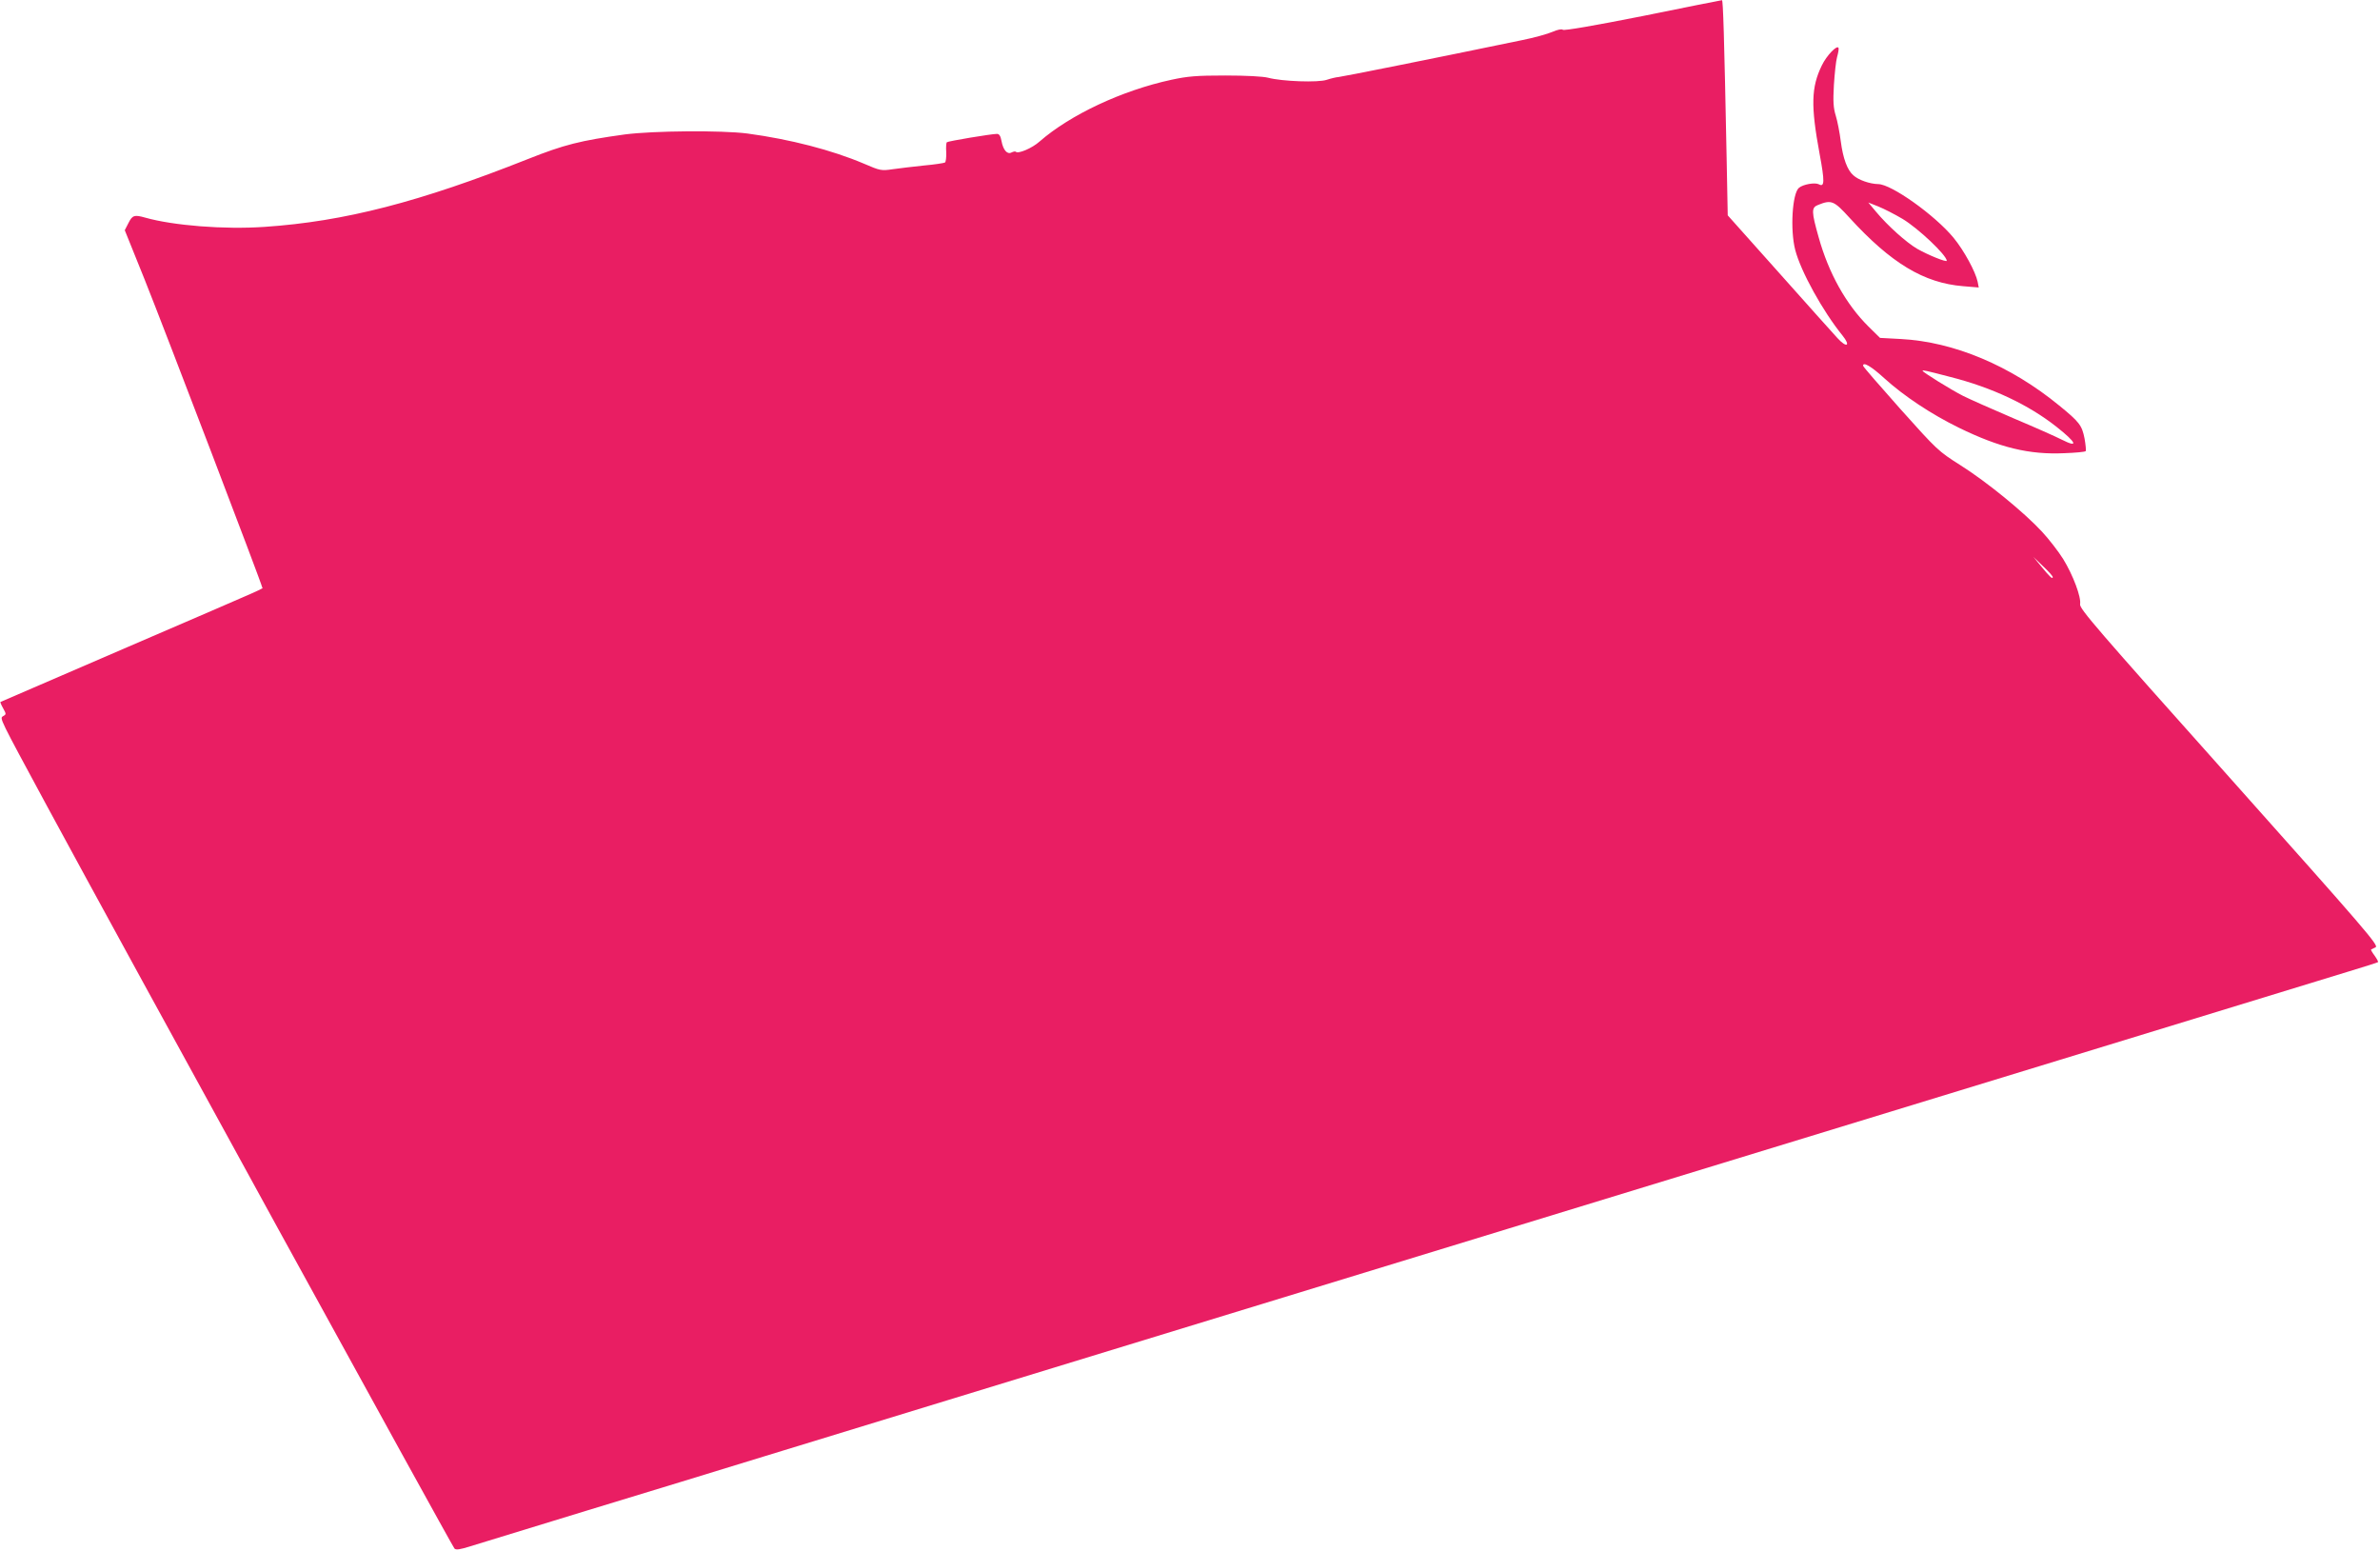
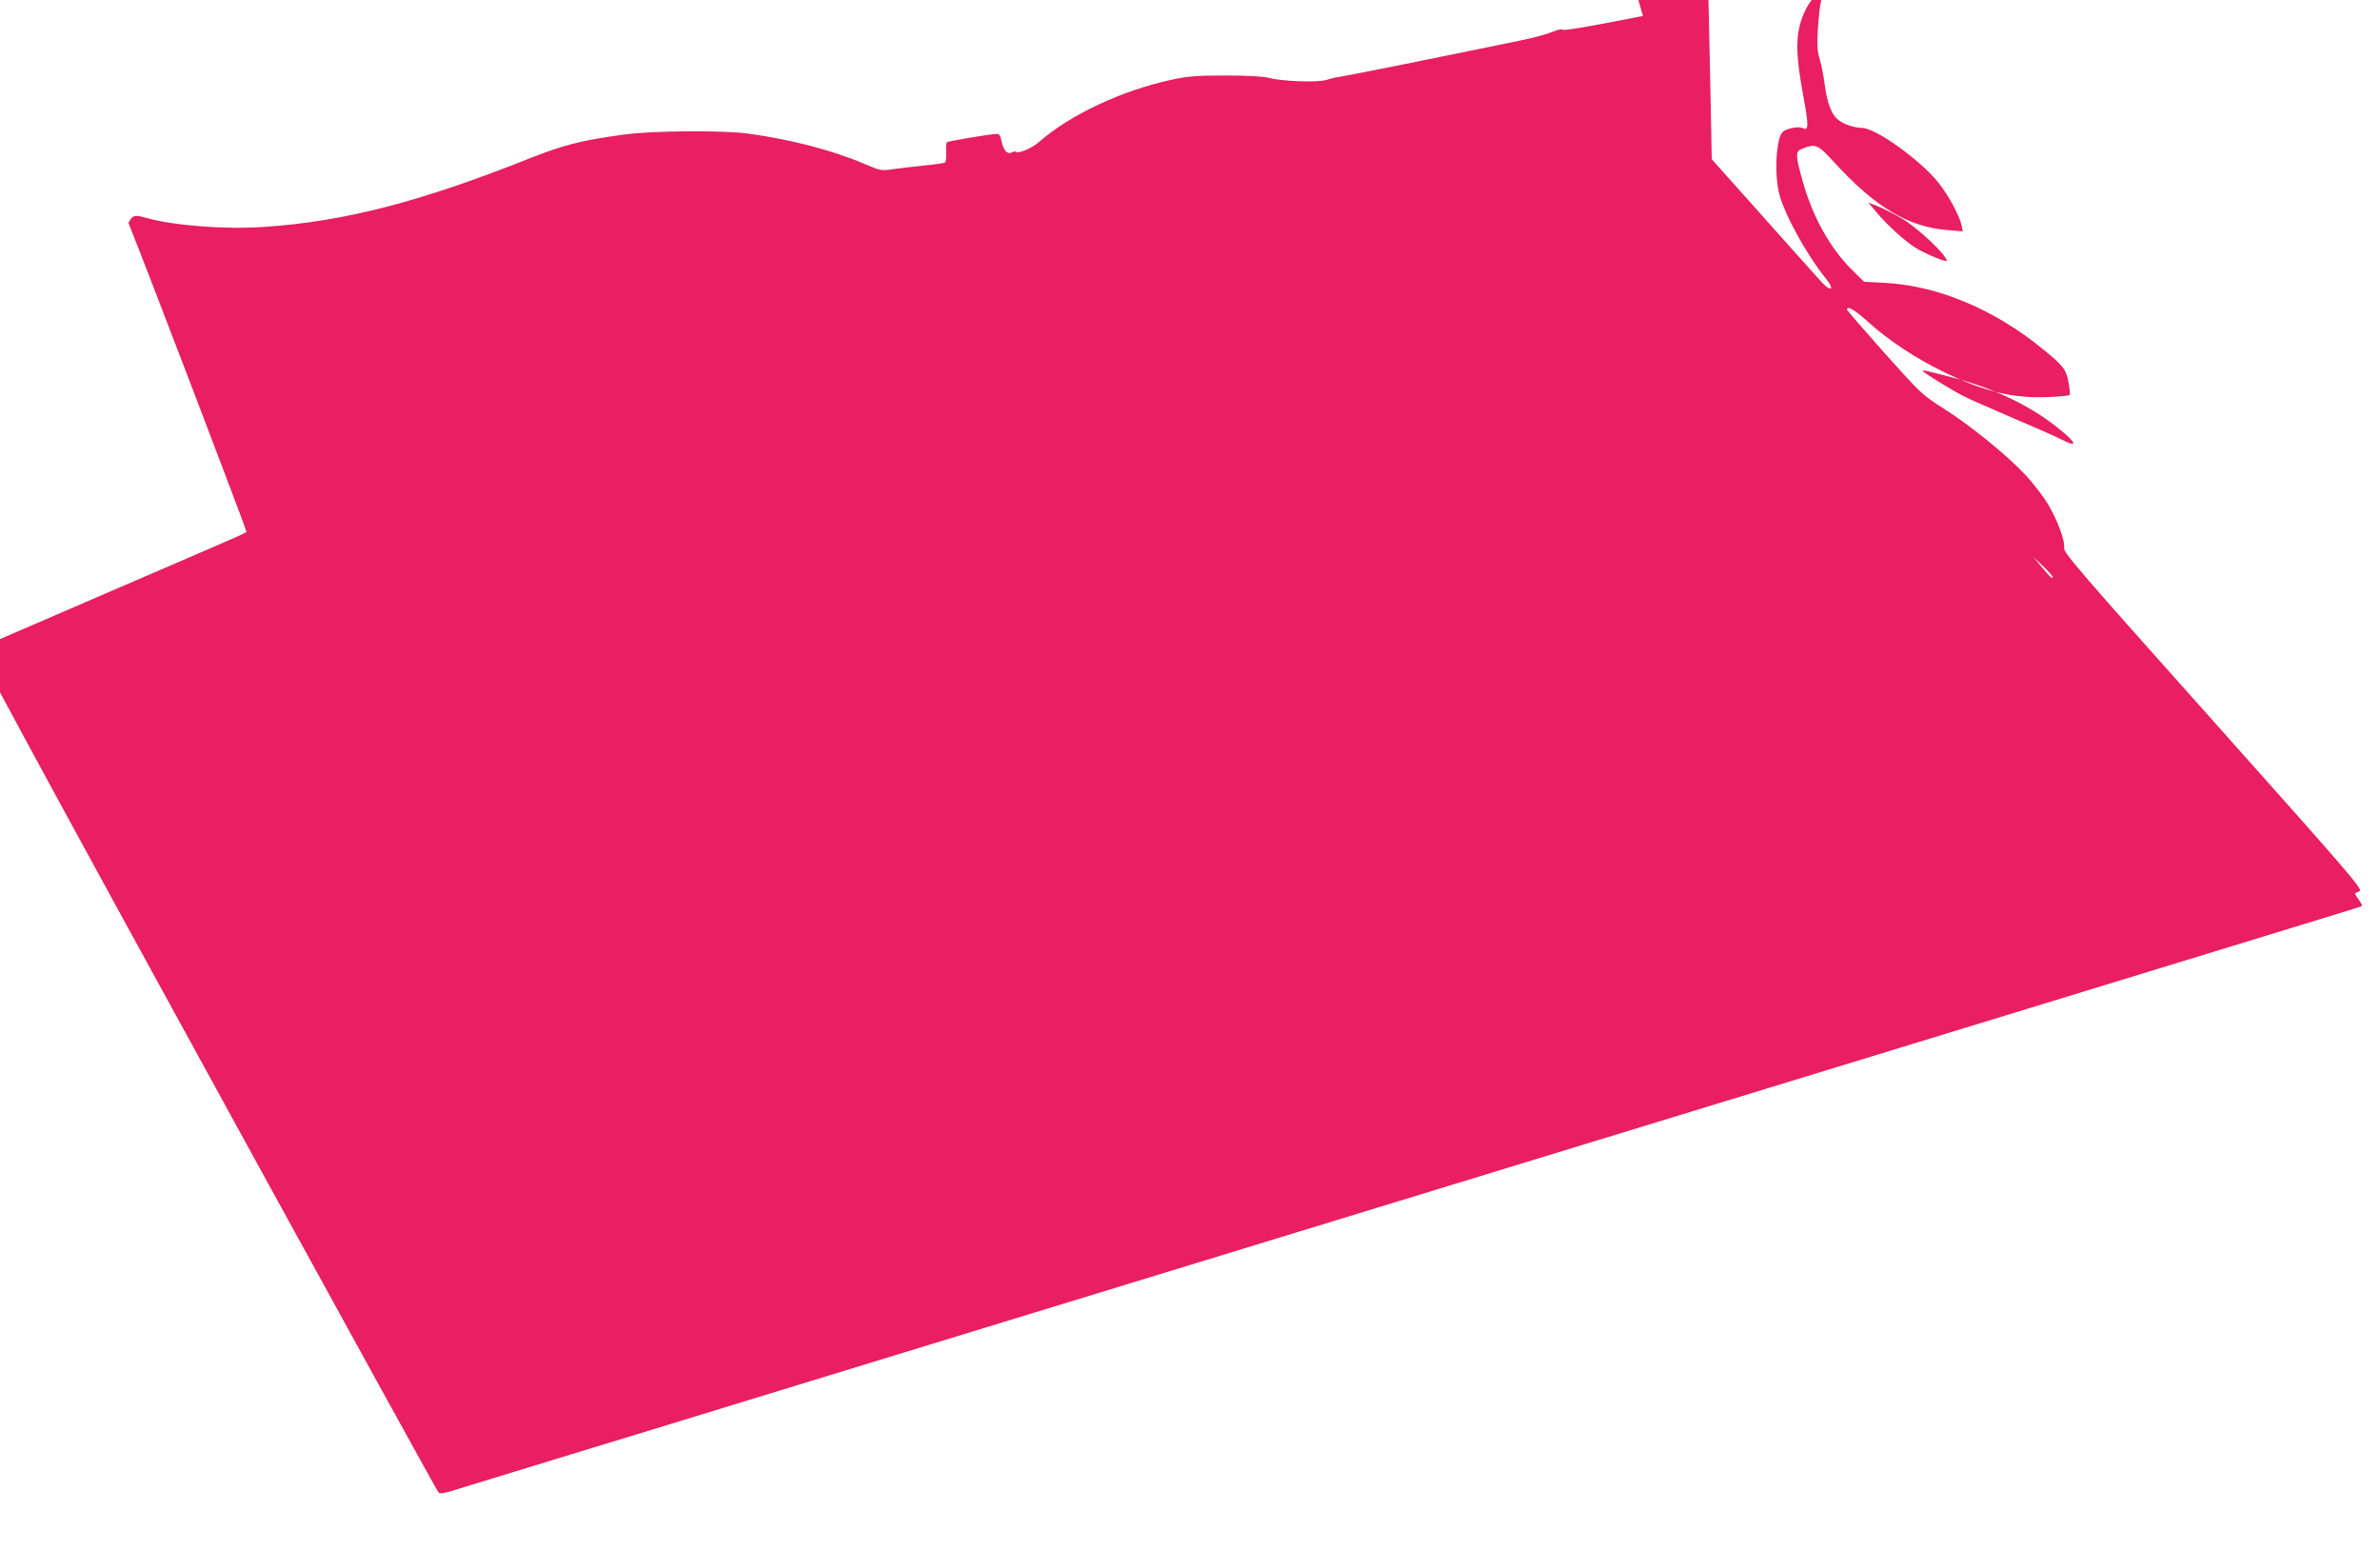
<svg xmlns="http://www.w3.org/2000/svg" version="1.0" width="1280pt" height="834pt" viewBox="0 0 1280 834" preserveAspectRatio="xMidYMid meet">
  <g transform="translate(0,834) scale(0.1,-0.1)" fill="#e91e63" stroke="none">
-     <path d="M8836 8254 c-263 -52 -424 -80 -431 -74 -6 5 -27 1 -55 -11 -25 -11 -99 -32 -165 -45 -497 -103 -964 -196 -985 -198 -14 -1 -43 -8 -64 -15 -46 -16 -241 -9 -316 11 -27 7 -117 12 -230 12 -155 0 -202 -4 -290 -23 -265 -57 -544 -188 -709 -332 -40 -36 -116 -68 -128 -55 -3 3 -13 1 -23 -4 -23 -12 -45 13 -54 63 -5 26 -12 37 -24 37 -30 0 -264 -39 -270 -45 -3 -3 -5 -27 -3 -54 1 -27 -2 -52 -7 -55 -6 -3 -56 -11 -113 -16 -57 -6 -133 -15 -168 -20 -61 -9 -67 -8 -155 30 -172 73 -396 131 -626 162 -139 18 -507 15 -660 -5 -239 -33 -326 -55 -520 -132 -582 -231 -987 -336 -1417 -365 -217 -15 -492 7 -643 50 -57 16 -68 13 -89 -29 l-20 -39 106 -263 c114 -285 633 -1644 633 -1657 0 -11 82 26 -725 -322 -374 -161 -681 -294 -683 -295 -1 -1 5 -17 15 -34 17 -31 17 -32 0 -42 -20 -12 -23 -4 236 -484 408 -755 2176 -3975 2191 -3992 8 -9 29 -6 86 12 41 13 320 98 620 190 300 91 734 224 965 295 231 71 672 206 980 300 308 94 720 220 915 280 335 103 1869 572 5070 1551 773 237 1473 451 1555 476 83 25 152 47 154 49 3 2 -6 18 -18 35 -13 17 -21 32 -19 33 1 1 13 6 24 12 20 8 -50 89 -786 914 -712 797 -808 908 -803 931 7 37 -38 157 -91 243 -25 40 -76 106 -113 146 -97 105 -298 269 -439 358 -120 76 -125 81 -323 302 -110 124 -201 228 -201 233 -1 23 43 -2 114 -67 107 -97 254 -194 401 -266 219 -107 379 -146 568 -137 59 2 111 7 114 11 3 3 0 34 -6 68 -14 71 -28 89 -136 177 -262 215 -567 343 -852 358 l-112 6 -62 61 c-120 119 -214 286 -268 480 -39 138 -40 160 -3 174 72 29 85 23 169 -69 223 -244 400 -351 611 -368 l84 -7 -6 31 c-11 53 -73 168 -130 237 -100 121 -334 288 -405 288 -45 1 -106 22 -133 47 -33 28 -56 91 -68 183 -6 47 -18 109 -27 138 -13 42 -15 76 -10 165 4 62 11 129 17 150 6 21 10 43 8 49 -7 19 -64 -40 -90 -94 -57 -117 -60 -216 -12 -475 28 -150 27 -181 -4 -164 -21 11 -84 0 -107 -19 -36 -30 -48 -226 -20 -334 30 -116 148 -329 254 -460 46 -57 23 -69 -27 -14 -22 23 -163 182 -315 352 l-275 308 -6 312 c-13 656 -19 846 -25 845 -3 0 -195 -38 -425 -85z m1396 -1091 c85 -51 236 -194 238 -225 0 -10 -99 30 -159 64 -58 34 -158 123 -222 200 l-41 49 53 -21 c30 -12 89 -42 131 -67z m257 -850 c225 -57 420 -149 571 -268 109 -86 121 -116 28 -69 -29 15 -146 67 -260 115 -115 49 -236 103 -270 120 -65 33 -218 128 -218 135 0 5 15 2 149 -33z m551 -1076 c0 -14 -16 1 -61 56 l-43 52 52 -50 c29 -27 52 -53 52 -58z" />
+     <path d="M8836 8254 c-263 -52 -424 -80 -431 -74 -6 5 -27 1 -55 -11 -25 -11 -99 -32 -165 -45 -497 -103 -964 -196 -985 -198 -14 -1 -43 -8 -64 -15 -46 -16 -241 -9 -316 11 -27 7 -117 12 -230 12 -155 0 -202 -4 -290 -23 -265 -57 -544 -188 -709 -332 -40 -36 -116 -68 -128 -55 -3 3 -13 1 -23 -4 -23 -12 -45 13 -54 63 -5 26 -12 37 -24 37 -30 0 -264 -39 -270 -45 -3 -3 -5 -27 -3 -54 1 -27 -2 -52 -7 -55 -6 -3 -56 -11 -113 -16 -57 -6 -133 -15 -168 -20 -61 -9 -67 -8 -155 30 -172 73 -396 131 -626 162 -139 18 -507 15 -660 -5 -239 -33 -326 -55 -520 -132 -582 -231 -987 -336 -1417 -365 -217 -15 -492 7 -643 50 -57 16 -68 13 -89 -29 c114 -285 633 -1644 633 -1657 0 -11 82 26 -725 -322 -374 -161 -681 -294 -683 -295 -1 -1 5 -17 15 -34 17 -31 17 -32 0 -42 -20 -12 -23 -4 236 -484 408 -755 2176 -3975 2191 -3992 8 -9 29 -6 86 12 41 13 320 98 620 190 300 91 734 224 965 295 231 71 672 206 980 300 308 94 720 220 915 280 335 103 1869 572 5070 1551 773 237 1473 451 1555 476 83 25 152 47 154 49 3 2 -6 18 -18 35 -13 17 -21 32 -19 33 1 1 13 6 24 12 20 8 -50 89 -786 914 -712 797 -808 908 -803 931 7 37 -38 157 -91 243 -25 40 -76 106 -113 146 -97 105 -298 269 -439 358 -120 76 -125 81 -323 302 -110 124 -201 228 -201 233 -1 23 43 -2 114 -67 107 -97 254 -194 401 -266 219 -107 379 -146 568 -137 59 2 111 7 114 11 3 3 0 34 -6 68 -14 71 -28 89 -136 177 -262 215 -567 343 -852 358 l-112 6 -62 61 c-120 119 -214 286 -268 480 -39 138 -40 160 -3 174 72 29 85 23 169 -69 223 -244 400 -351 611 -368 l84 -7 -6 31 c-11 53 -73 168 -130 237 -100 121 -334 288 -405 288 -45 1 -106 22 -133 47 -33 28 -56 91 -68 183 -6 47 -18 109 -27 138 -13 42 -15 76 -10 165 4 62 11 129 17 150 6 21 10 43 8 49 -7 19 -64 -40 -90 -94 -57 -117 -60 -216 -12 -475 28 -150 27 -181 -4 -164 -21 11 -84 0 -107 -19 -36 -30 -48 -226 -20 -334 30 -116 148 -329 254 -460 46 -57 23 -69 -27 -14 -22 23 -163 182 -315 352 l-275 308 -6 312 c-13 656 -19 846 -25 845 -3 0 -195 -38 -425 -85z m1396 -1091 c85 -51 236 -194 238 -225 0 -10 -99 30 -159 64 -58 34 -158 123 -222 200 l-41 49 53 -21 c30 -12 89 -42 131 -67z m257 -850 c225 -57 420 -149 571 -268 109 -86 121 -116 28 -69 -29 15 -146 67 -260 115 -115 49 -236 103 -270 120 -65 33 -218 128 -218 135 0 5 15 2 149 -33z m551 -1076 c0 -14 -16 1 -61 56 l-43 52 52 -50 c29 -27 52 -53 52 -58z" />
  </g>
</svg>